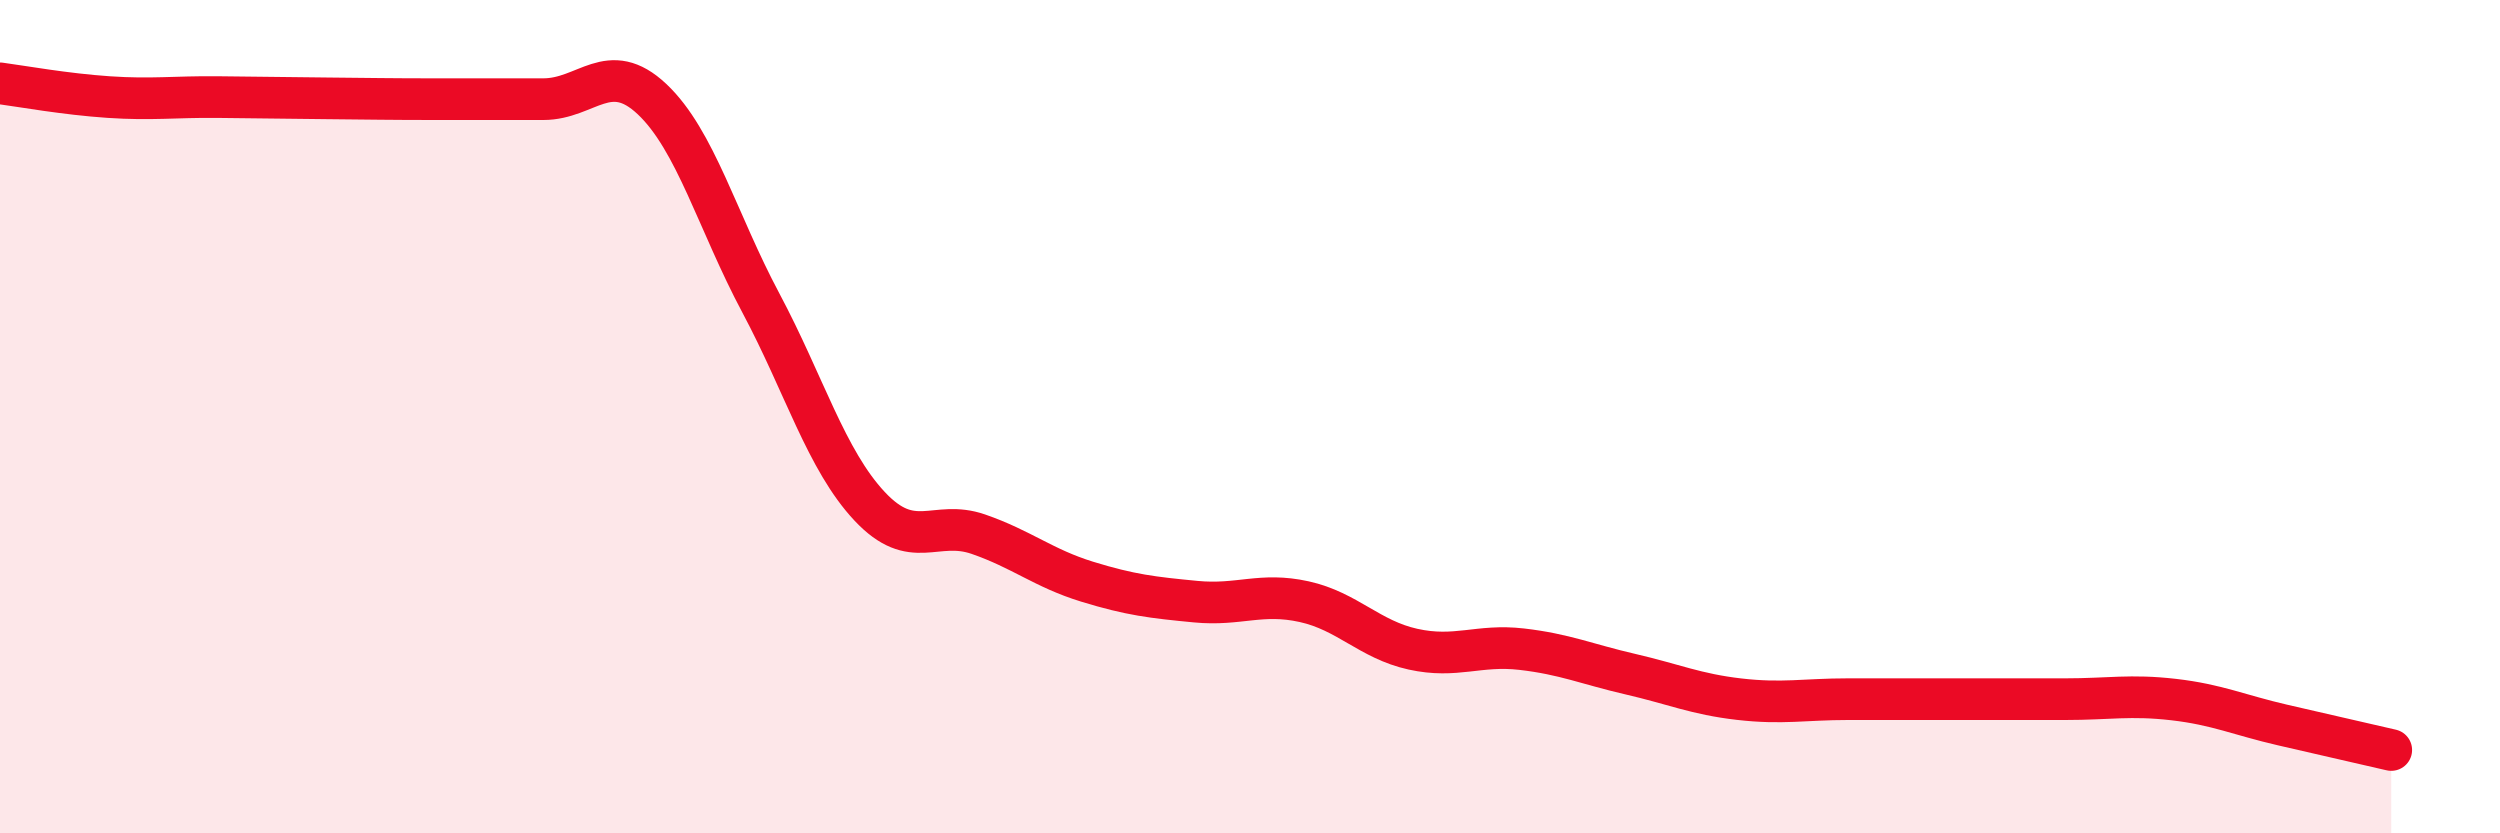
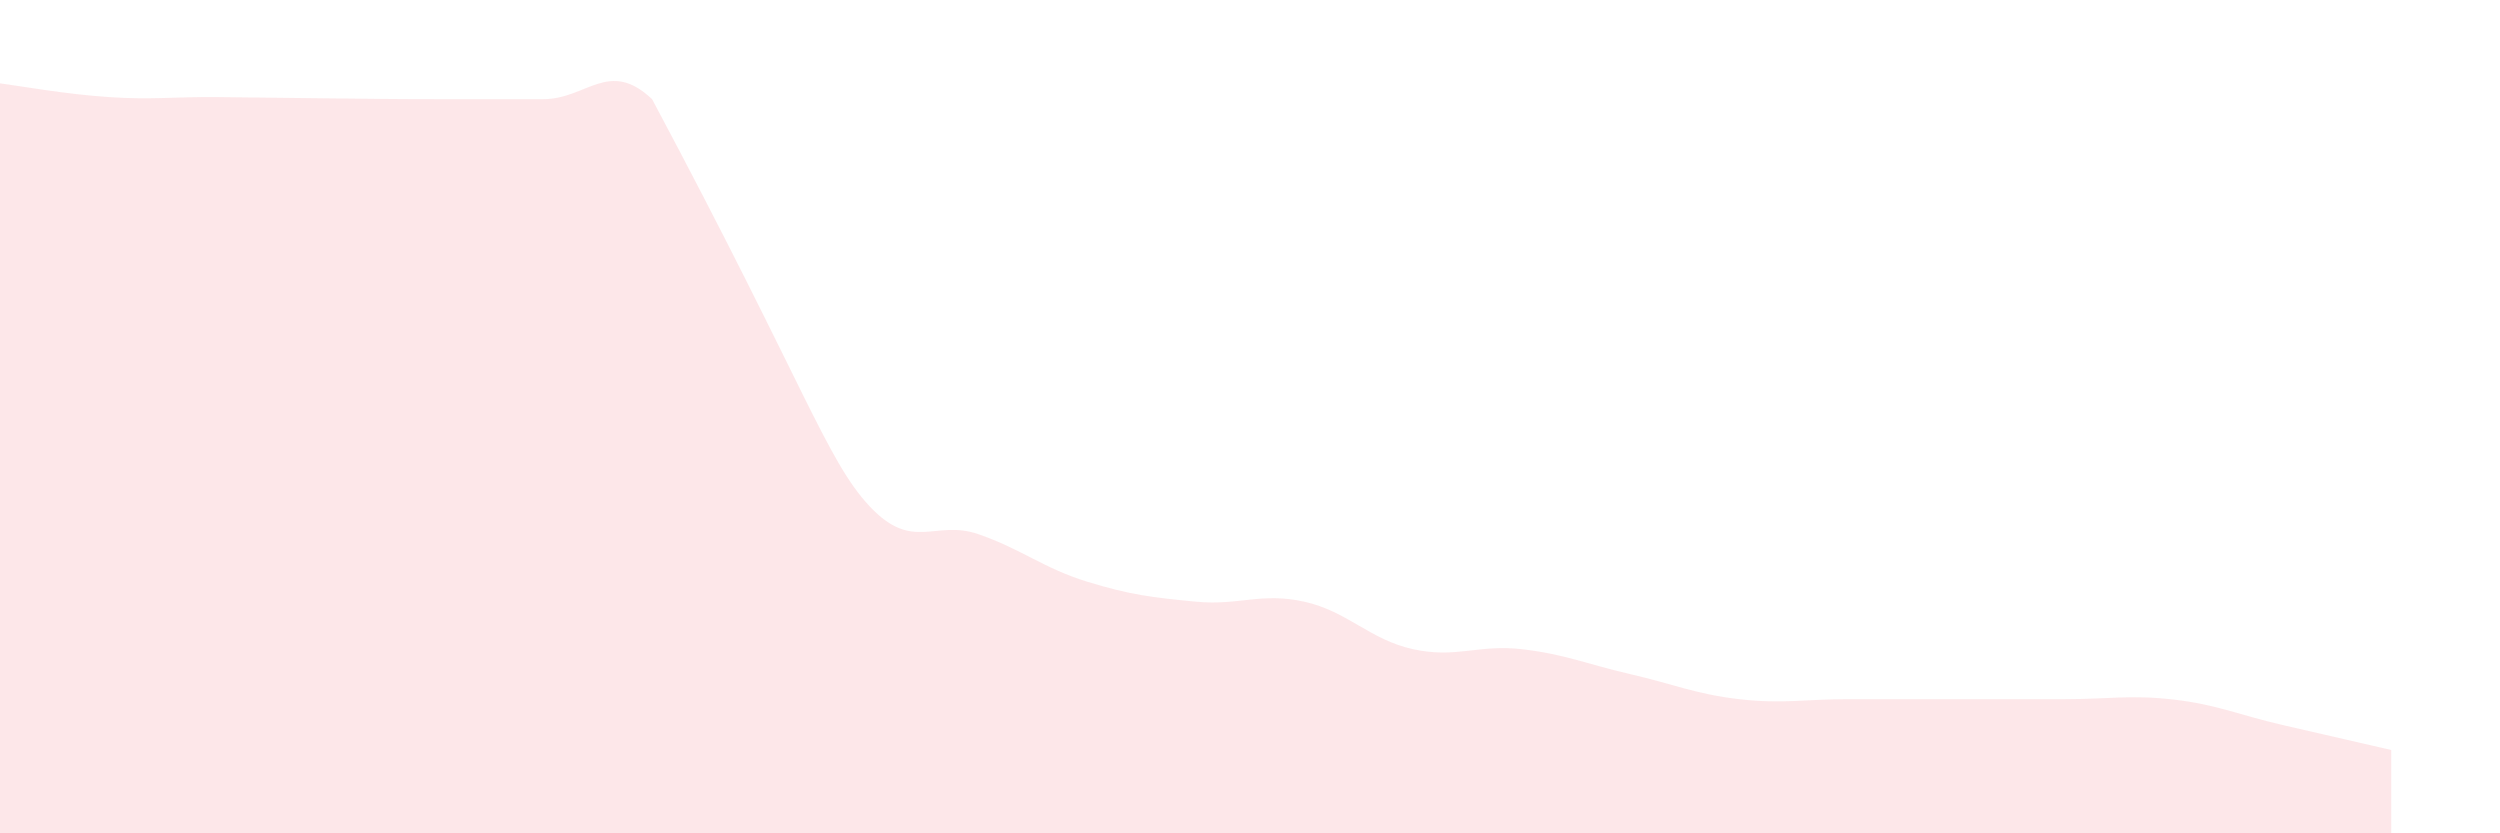
<svg xmlns="http://www.w3.org/2000/svg" width="60" height="20" viewBox="0 0 60 20">
-   <path d="M 0,2 C 0.52,2.07 1.57,2.26 2.61,2.33 C 3.65,2.4 4.18,2.32 5.22,2.33 C 6.26,2.34 6.79,2.35 7.83,2.36 C 8.87,2.37 9.39,2.38 10.43,2.38 C 11.47,2.38 12,2.38 13.04,2.38 C 14.08,2.38 14.61,1.4 15.65,2.38 C 16.69,3.36 17.22,5.32 18.26,7.27 C 19.3,9.22 19.83,11.04 20.87,12.15 C 21.91,13.26 22.44,12.46 23.48,12.82 C 24.52,13.18 25.05,13.64 26.09,13.96 C 27.13,14.28 27.66,14.34 28.7,14.44 C 29.74,14.54 30.26,14.21 31.3,14.44 C 32.34,14.67 32.87,15.35 33.91,15.58 C 34.95,15.81 35.48,15.46 36.52,15.58 C 37.56,15.7 38.09,15.94 39.13,16.18 C 40.17,16.42 40.7,16.66 41.74,16.78 C 42.78,16.9 43.31,16.78 44.35,16.78 C 45.39,16.78 45.92,16.78 46.96,16.78 C 48,16.78 48.53,16.78 49.57,16.78 C 50.61,16.78 51.13,16.67 52.17,16.79 C 53.21,16.91 53.74,17.16 54.78,17.4 C 55.82,17.64 56.87,17.88 57.39,18L57.39 20L0 20Z" fill="#EB0A25" opacity="0.1" stroke-linecap="round" stroke-linejoin="round" />
-   <path d="M 0,2 C 0.52,2.07 1.57,2.26 2.61,2.33 C 3.65,2.4 4.18,2.32 5.22,2.33 C 6.26,2.34 6.79,2.35 7.83,2.36 C 8.87,2.37 9.39,2.38 10.43,2.38 C 11.47,2.38 12,2.38 13.04,2.38 C 14.08,2.38 14.61,1.4 15.65,2.38 C 16.69,3.36 17.22,5.32 18.26,7.27 C 19.3,9.22 19.83,11.04 20.87,12.15 C 21.91,13.26 22.44,12.46 23.48,12.82 C 24.52,13.18 25.05,13.64 26.09,13.96 C 27.13,14.28 27.66,14.34 28.7,14.44 C 29.74,14.54 30.26,14.21 31.3,14.44 C 32.34,14.67 32.87,15.35 33.91,15.58 C 34.95,15.81 35.48,15.46 36.52,15.58 C 37.56,15.7 38.09,15.94 39.13,16.18 C 40.17,16.42 40.7,16.66 41.74,16.78 C 42.78,16.9 43.31,16.78 44.35,16.78 C 45.39,16.78 45.92,16.78 46.96,16.78 C 48,16.78 48.53,16.78 49.57,16.78 C 50.61,16.78 51.13,16.67 52.17,16.79 C 53.21,16.91 53.74,17.16 54.78,17.4 C 55.82,17.64 56.87,17.88 57.39,18" stroke="#EB0A25" stroke-width="1" fill="none" stroke-linecap="round" stroke-linejoin="round" />
+   <path d="M 0,2 C 0.52,2.07 1.57,2.26 2.61,2.33 C 3.65,2.4 4.18,2.32 5.22,2.33 C 6.26,2.34 6.79,2.35 7.83,2.36 C 8.87,2.37 9.39,2.38 10.43,2.38 C 11.47,2.38 12,2.38 13.04,2.38 C 14.08,2.38 14.61,1.4 15.65,2.38 C 19.3,9.22 19.83,11.04 20.87,12.15 C 21.91,13.26 22.44,12.46 23.48,12.82 C 24.52,13.18 25.05,13.64 26.09,13.96 C 27.13,14.28 27.66,14.34 28.7,14.44 C 29.74,14.54 30.26,14.21 31.3,14.44 C 32.34,14.67 32.87,15.35 33.91,15.58 C 34.95,15.81 35.48,15.46 36.52,15.58 C 37.56,15.7 38.09,15.94 39.13,16.18 C 40.17,16.42 40.7,16.66 41.74,16.78 C 42.78,16.9 43.31,16.78 44.35,16.78 C 45.39,16.78 45.92,16.78 46.96,16.78 C 48,16.78 48.53,16.78 49.57,16.78 C 50.61,16.78 51.13,16.67 52.17,16.79 C 53.21,16.91 53.74,17.16 54.78,17.4 C 55.82,17.64 56.87,17.88 57.39,18L57.39 20L0 20Z" fill="#EB0A25" opacity="0.1" stroke-linecap="round" stroke-linejoin="round" />
</svg>